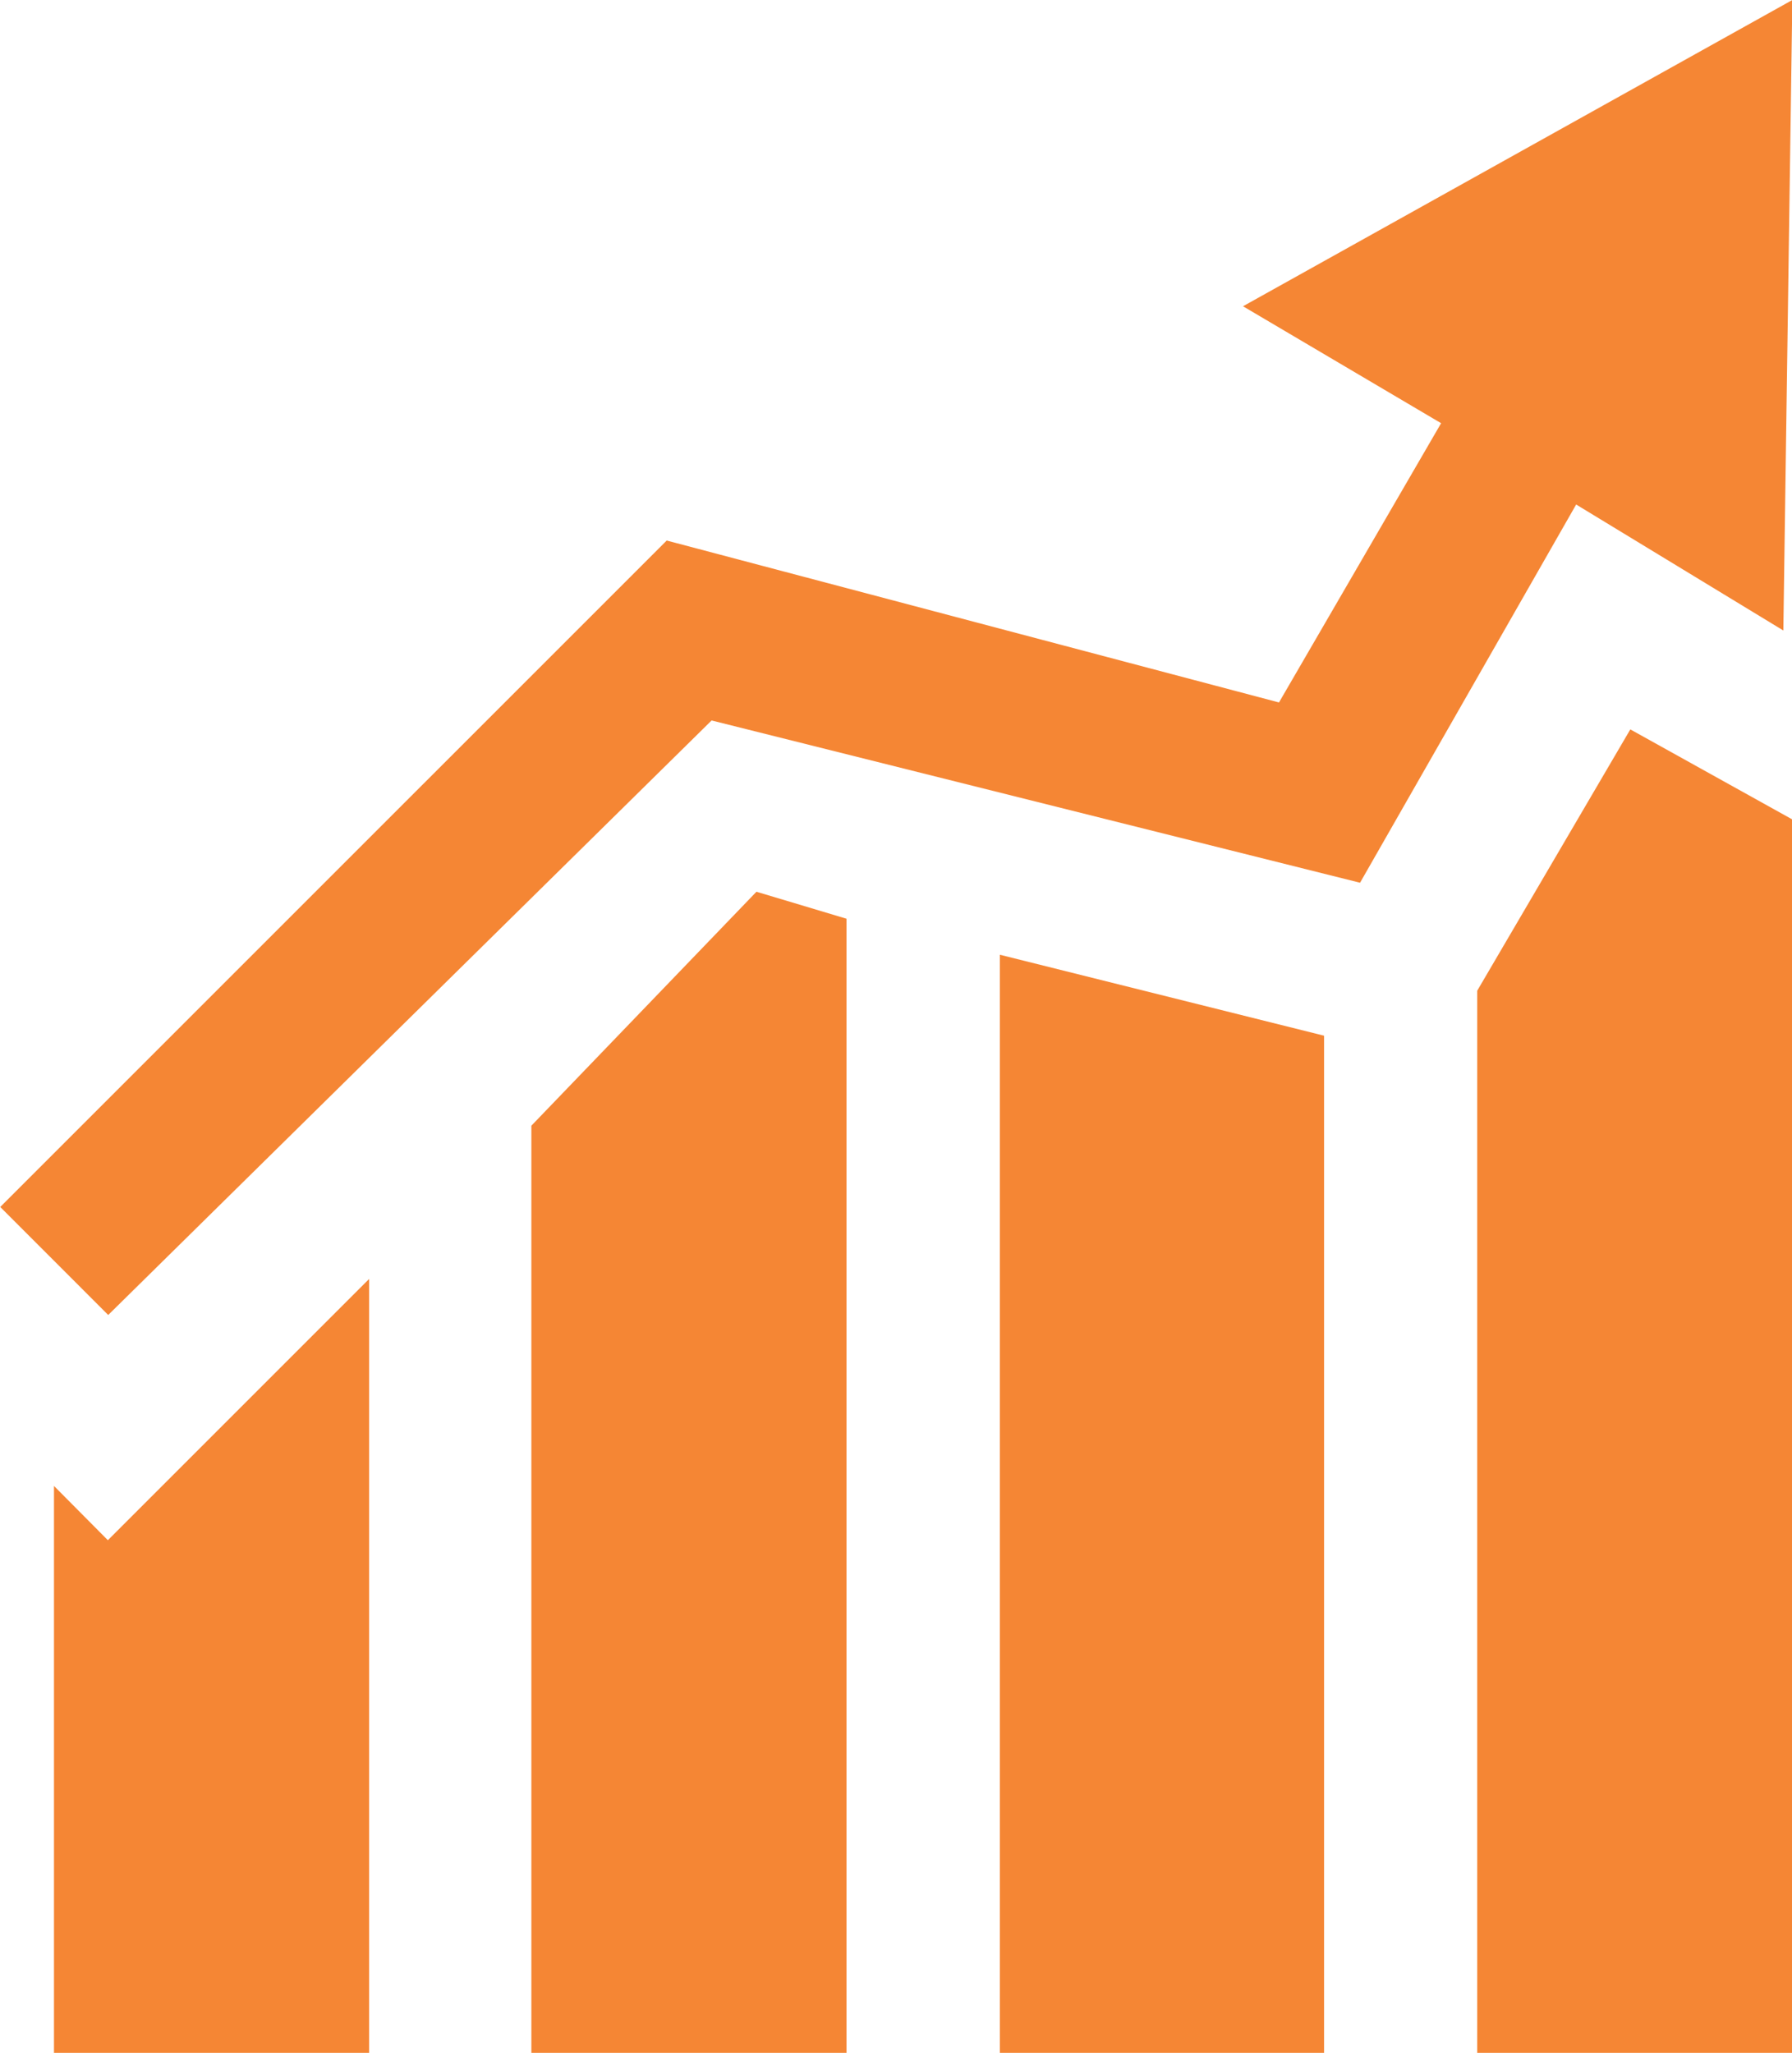
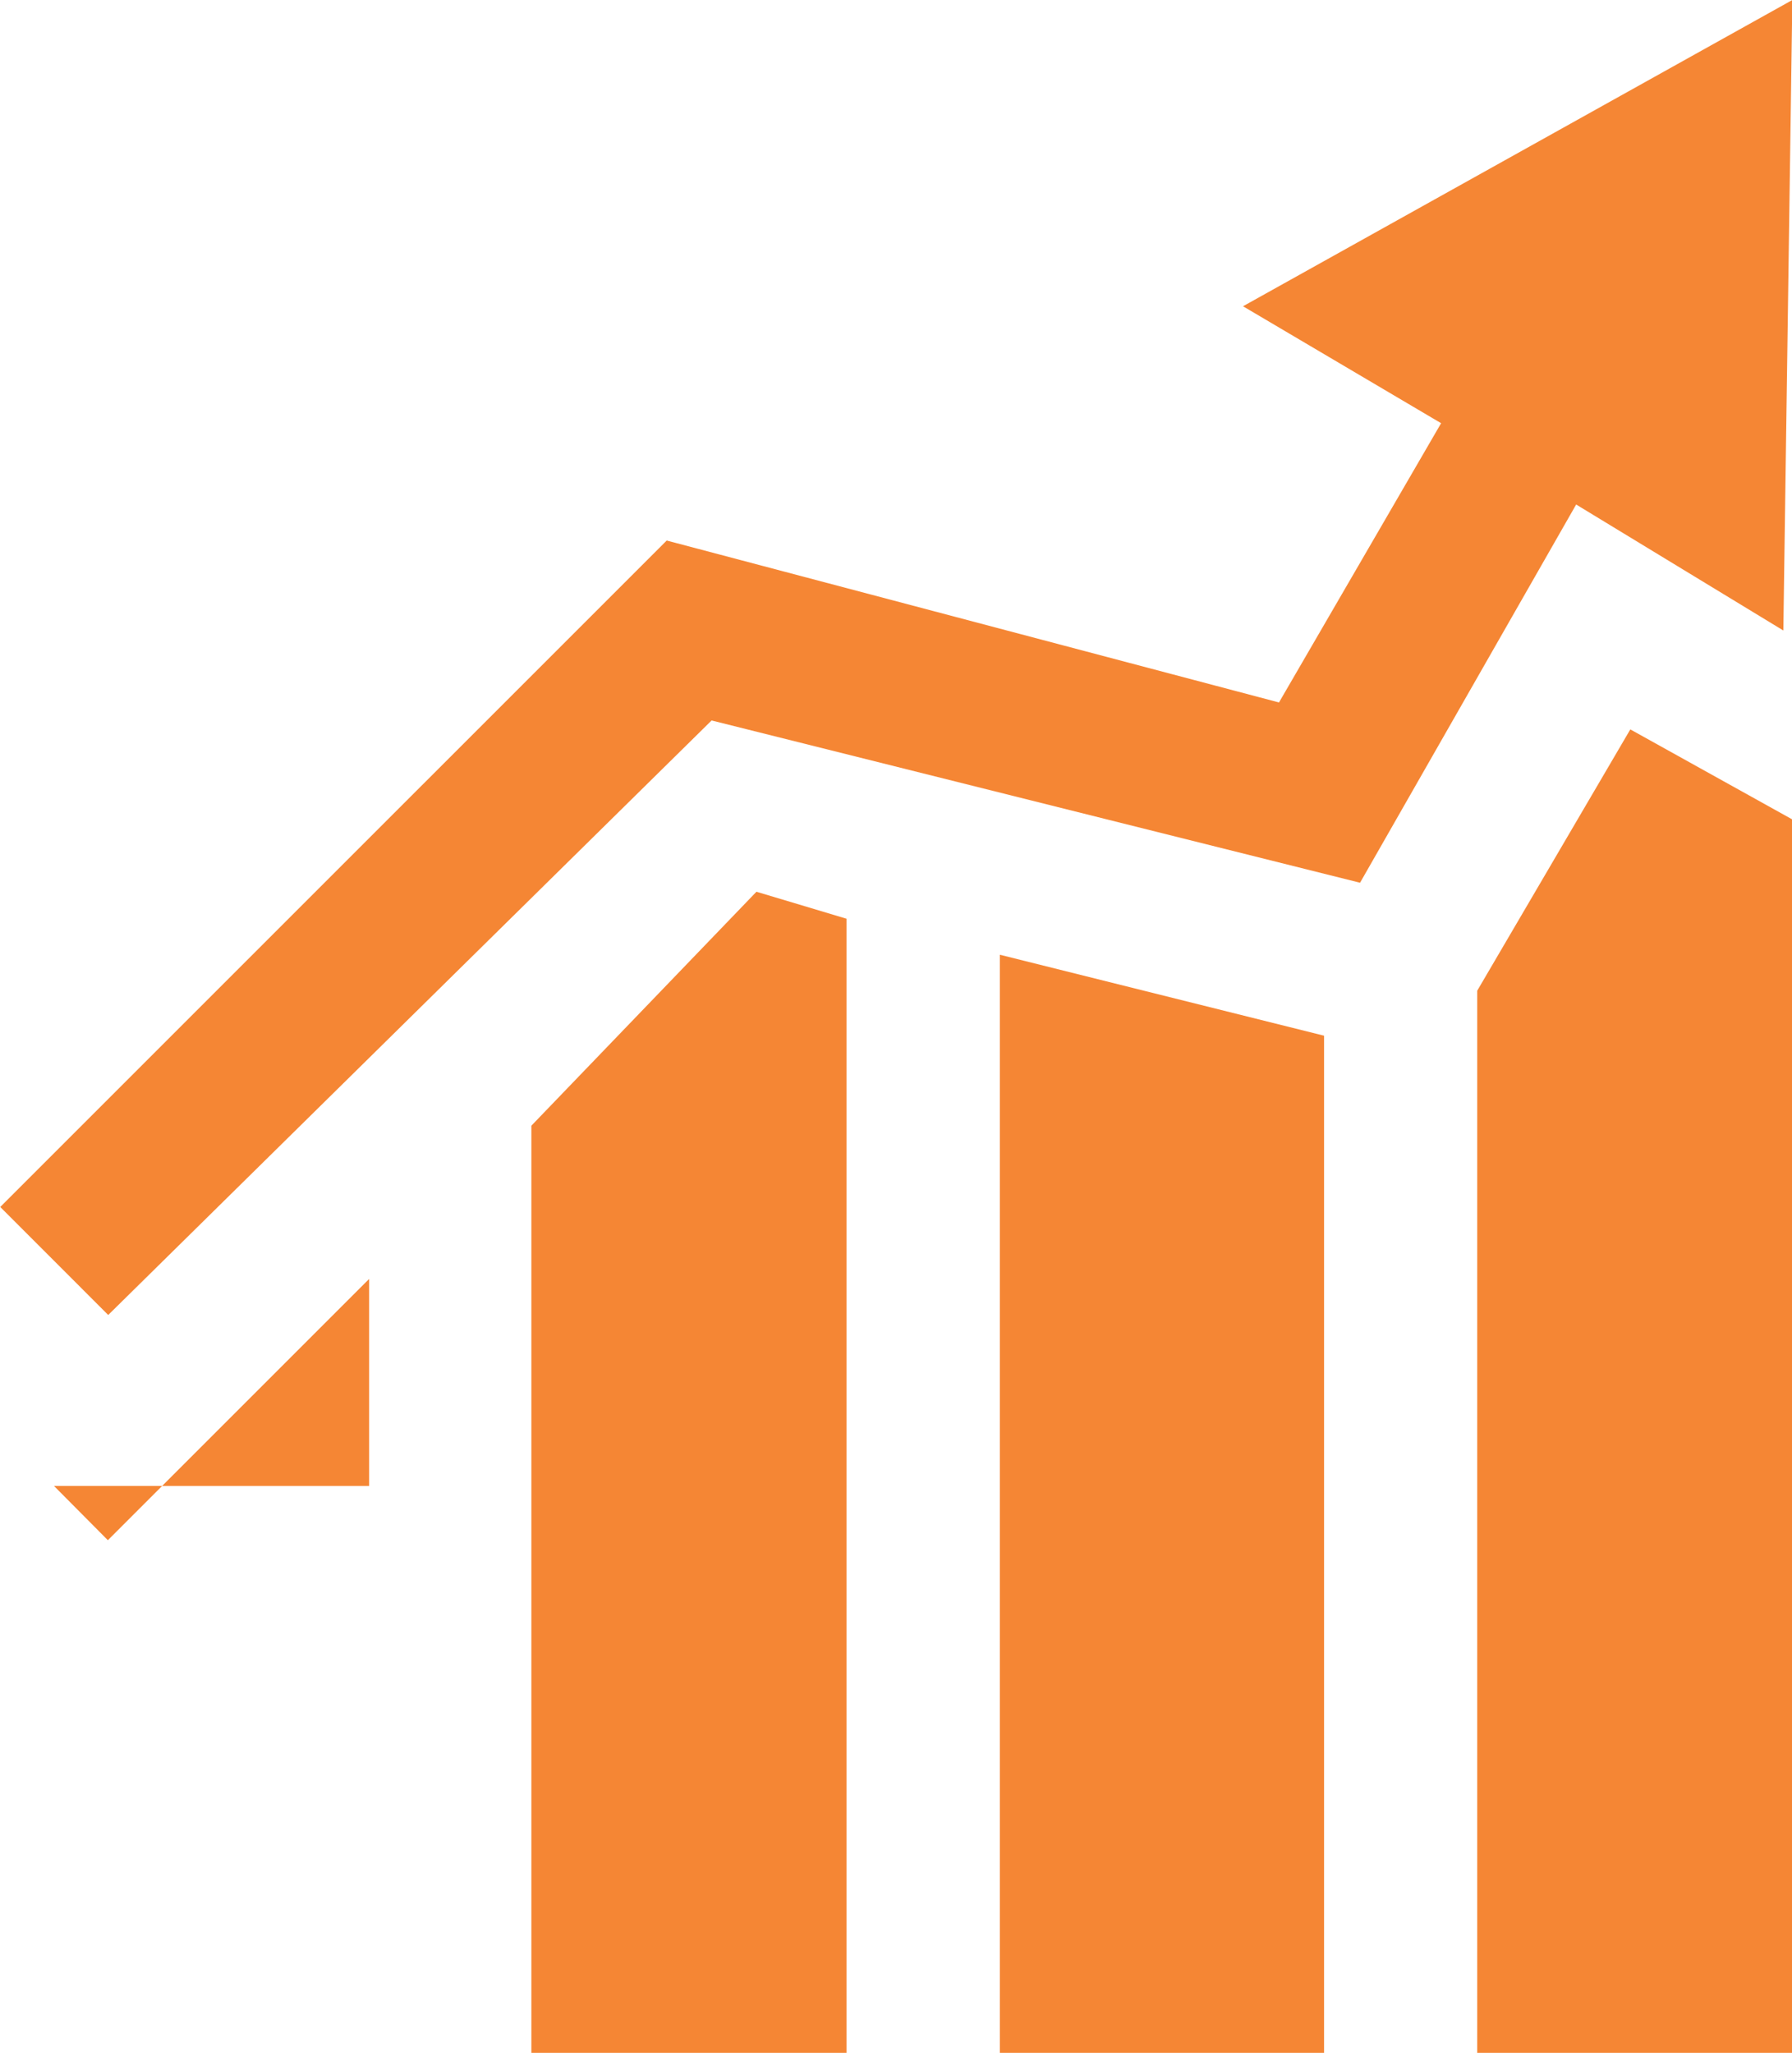
<svg xmlns="http://www.w3.org/2000/svg" width="51.75" height="59.281" viewBox="0 0 51.75 59.281">
  <defs>
    <style>
      .cls-1 {
        fill: #f58634;
        fill-rule: evenodd;
      }
    </style>
  </defs>
-   <path id="_Compound_Path_" data-name="&lt;Compound Path&gt;" class="cls-1" d="M269.05,557.086l18.726,4.686,6.241-10.922L300,554.488l0.26-18.207-15.864,8.844,5.721,3.377-4.682,8.064-17.682-4.676-19.246,19.245,3.118,3.119Zm17.687,38.492V566.189l-9.363-2.338v31.727h9.363Zm4.422-30.687v30.687h9.1V559.944l-4.678-2.6Zm-41.1,14.3v16.388h9.1V573.214l-7.544,7.544Zm13.786,16.388h9.1V562.811l-2.6-.779-6.5,6.756v26.79Z" transform="translate(-248.5 -536.281)" />
+   <path id="_Compound_Path_" data-name="&lt;Compound Path&gt;" class="cls-1" d="M269.05,557.086l18.726,4.686,6.241-10.922L300,554.488l0.26-18.207-15.864,8.844,5.721,3.377-4.682,8.064-17.682-4.676-19.246,19.245,3.118,3.119Zm17.687,38.492V566.189l-9.363-2.338v31.727h9.363Zm4.422-30.687v30.687h9.1V559.944l-4.678-2.6Zm-41.1,14.3h9.1V573.214l-7.544,7.544Zm13.786,16.388h9.1V562.811l-2.6-.779-6.5,6.756v26.79Z" transform="translate(-248.5 -536.281)" />
</svg>